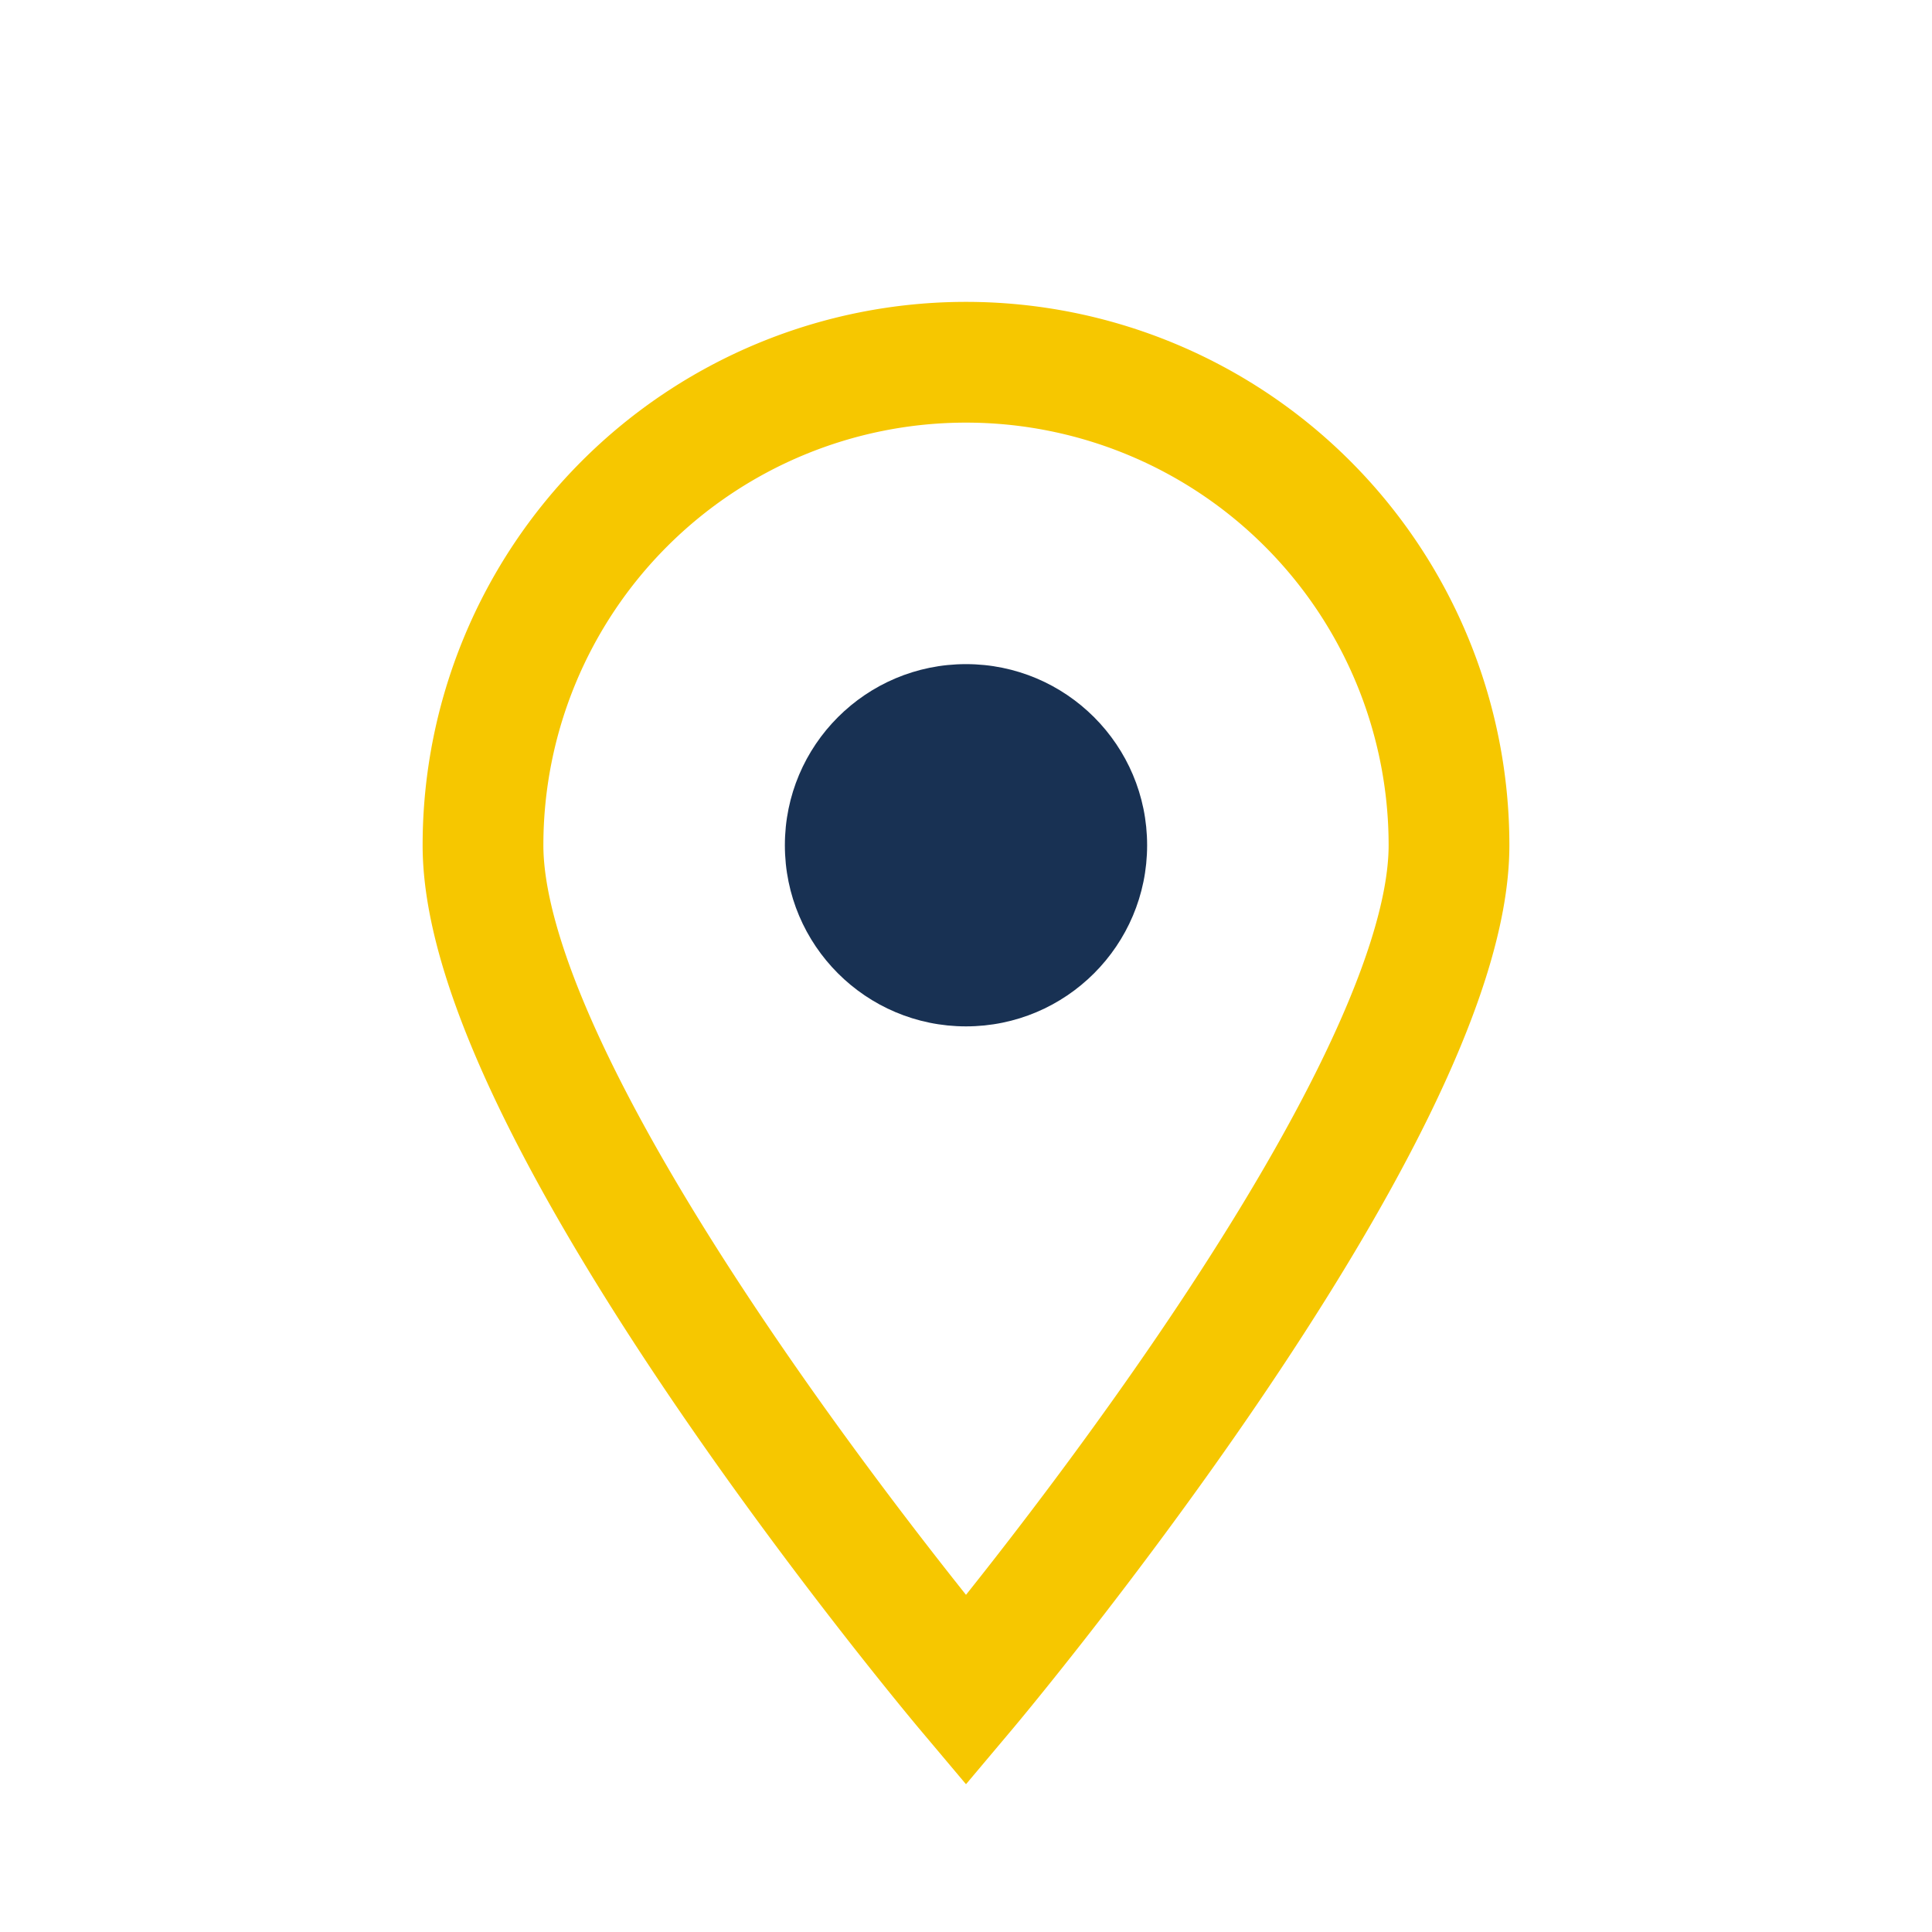
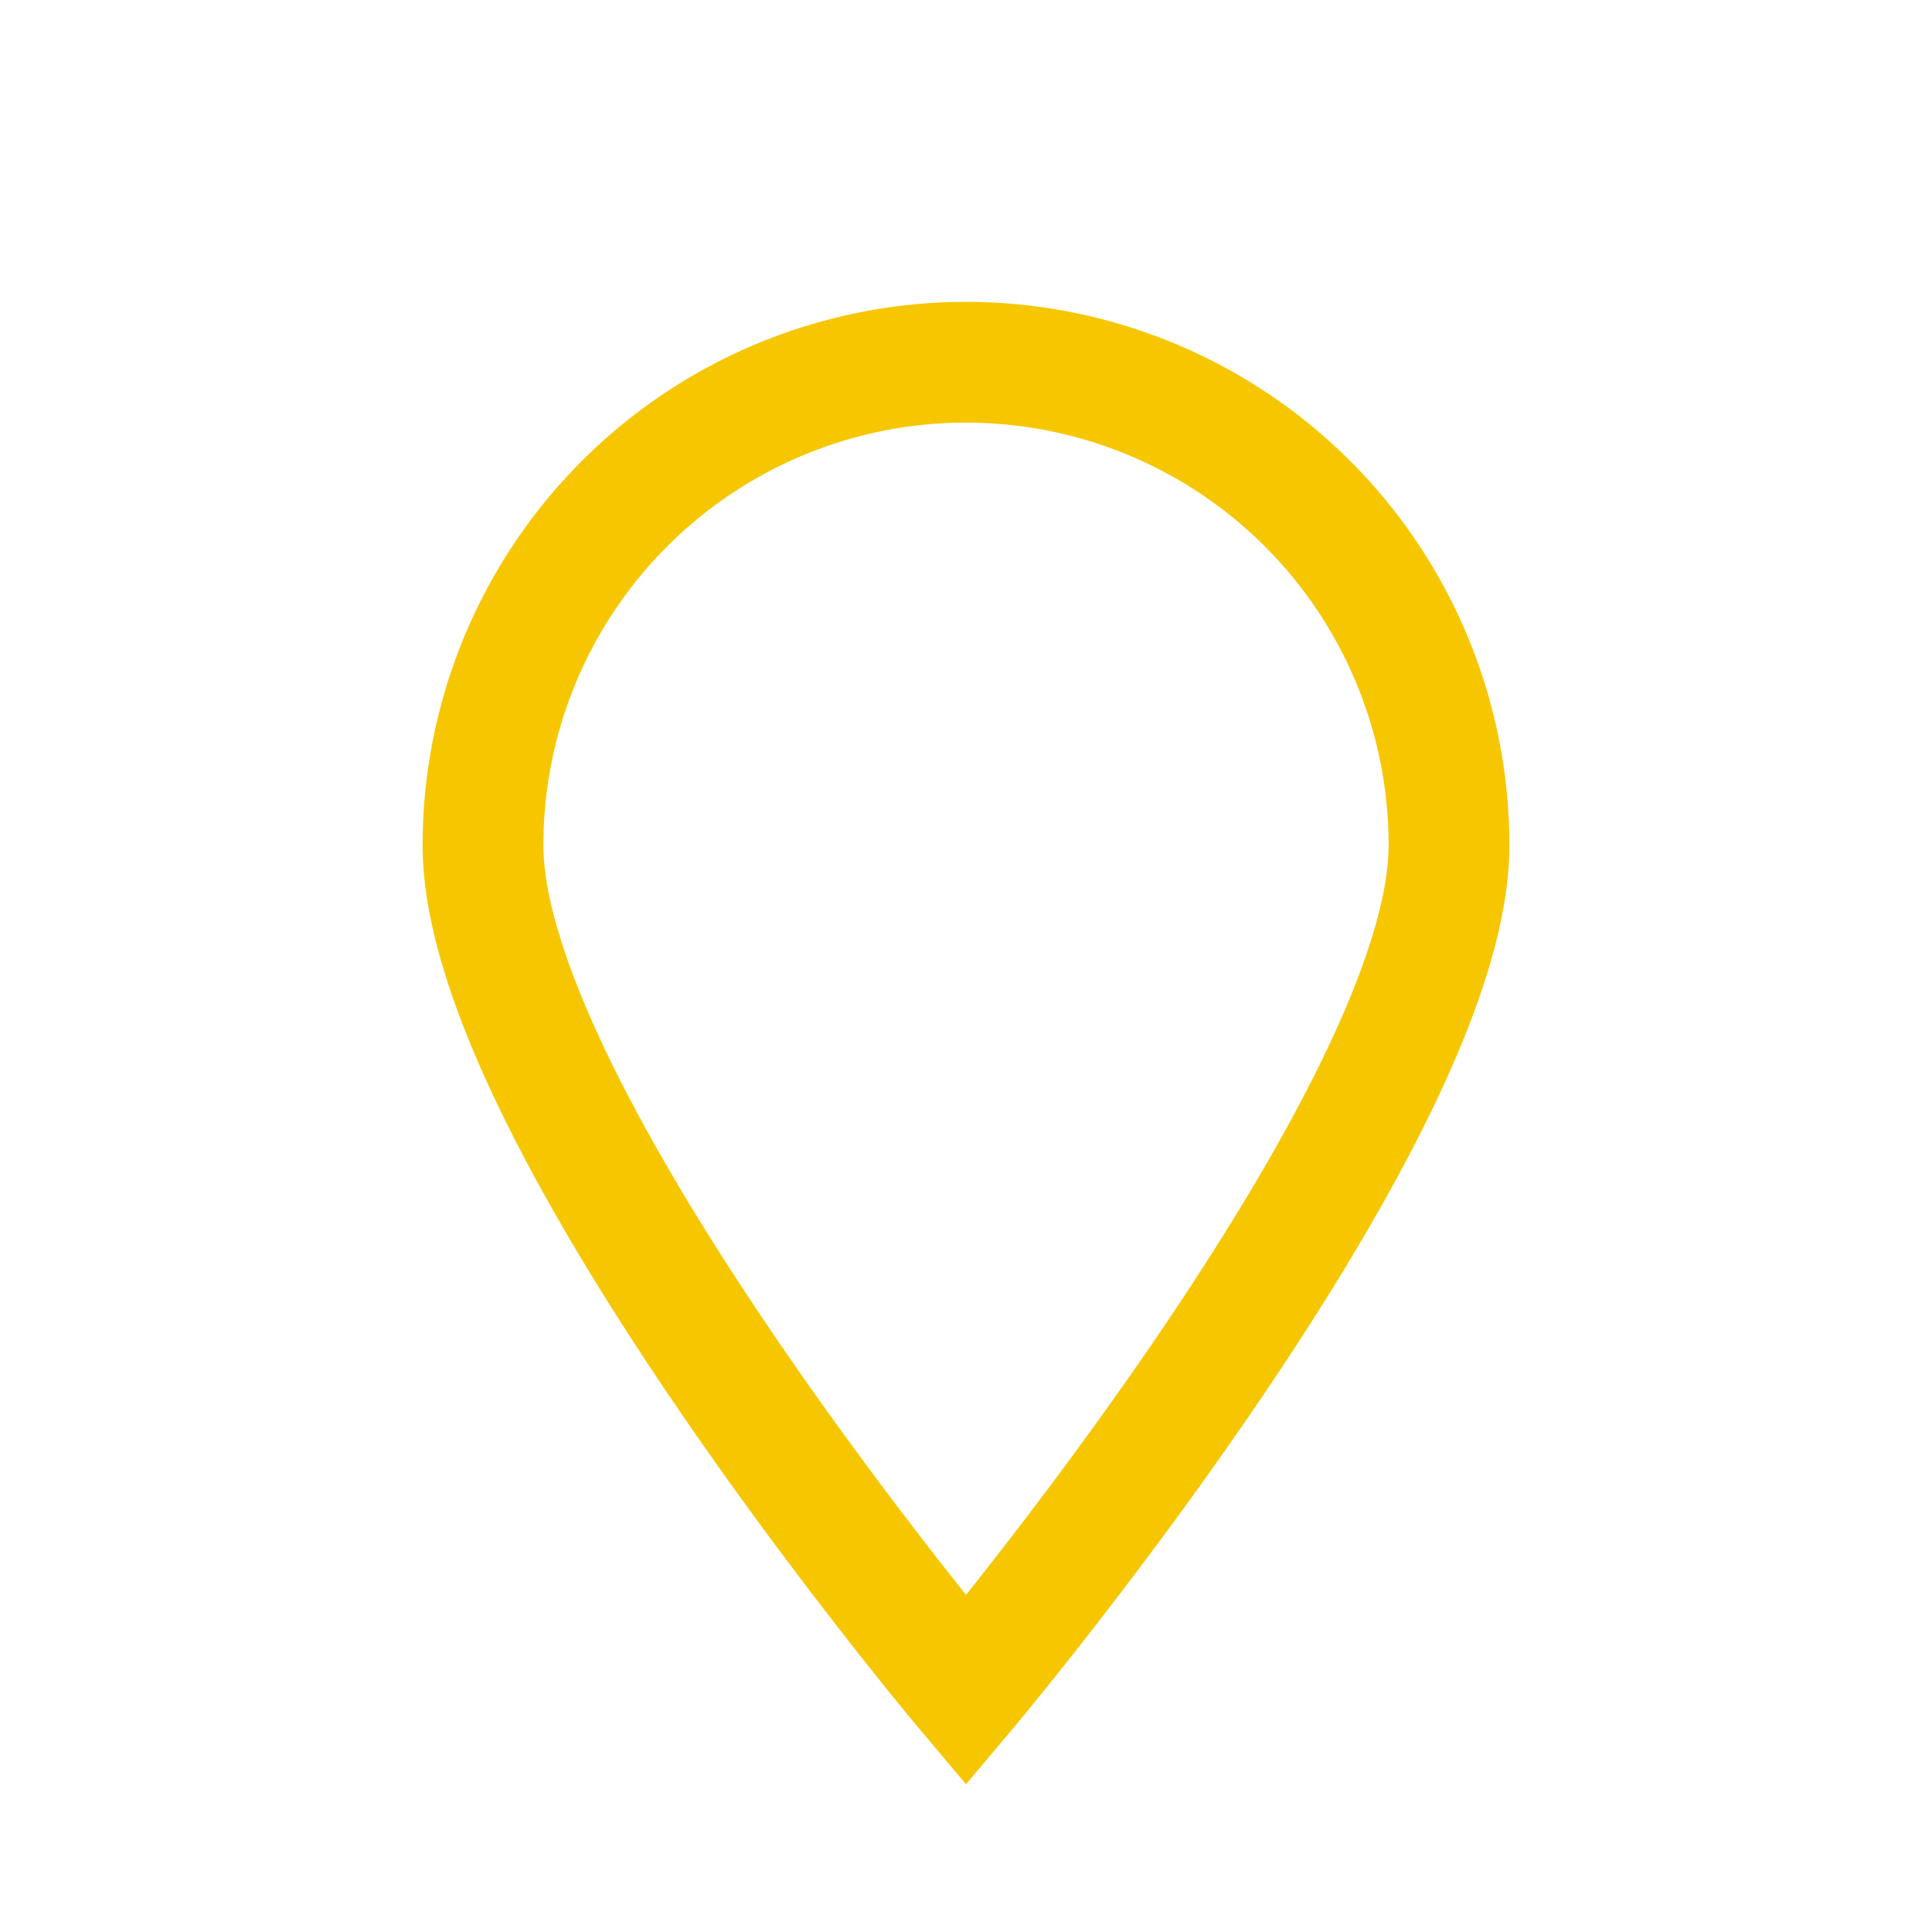
<svg xmlns="http://www.w3.org/2000/svg" width="32" height="32" viewBox="0 0 32 32">
  <path d="M16 28s-8-9.5-8-14a8 8 0 0 1 16 0c0 4.5-8 14-8 14z" fill="none" stroke="#F6C700" stroke-width="2" />
-   <circle cx="16" cy="14" r="3" fill="#183153" />
</svg>